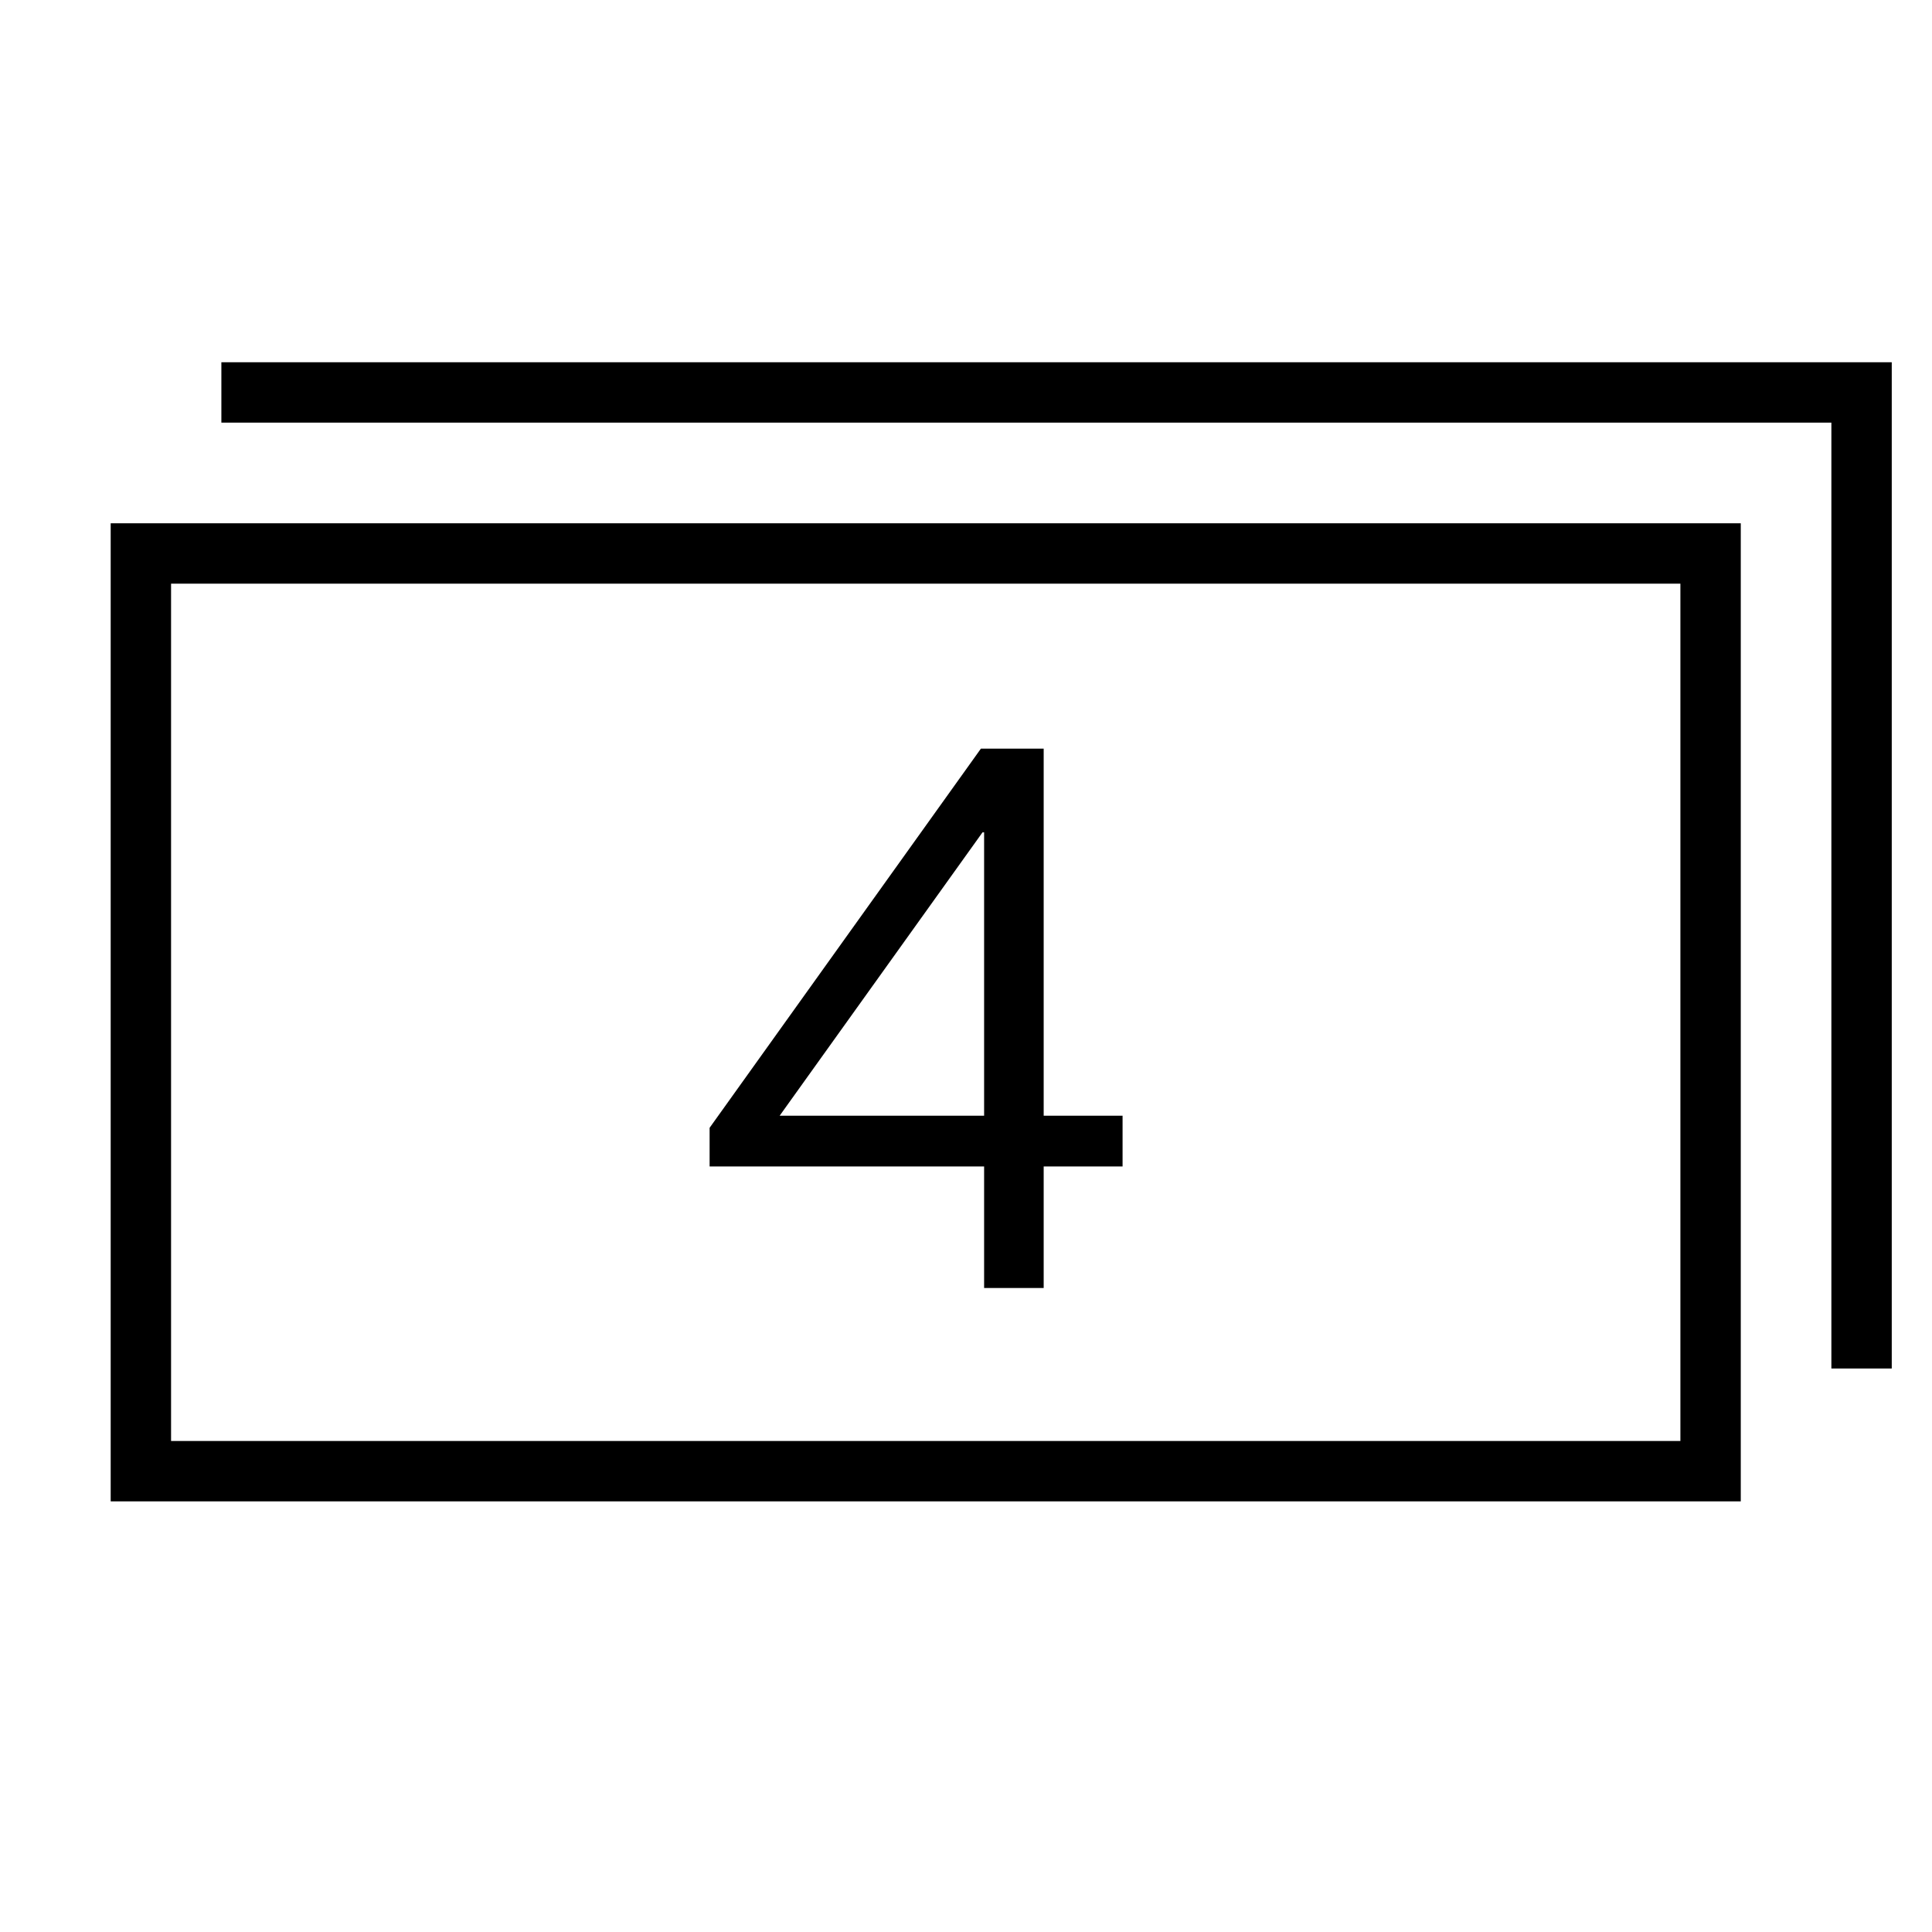
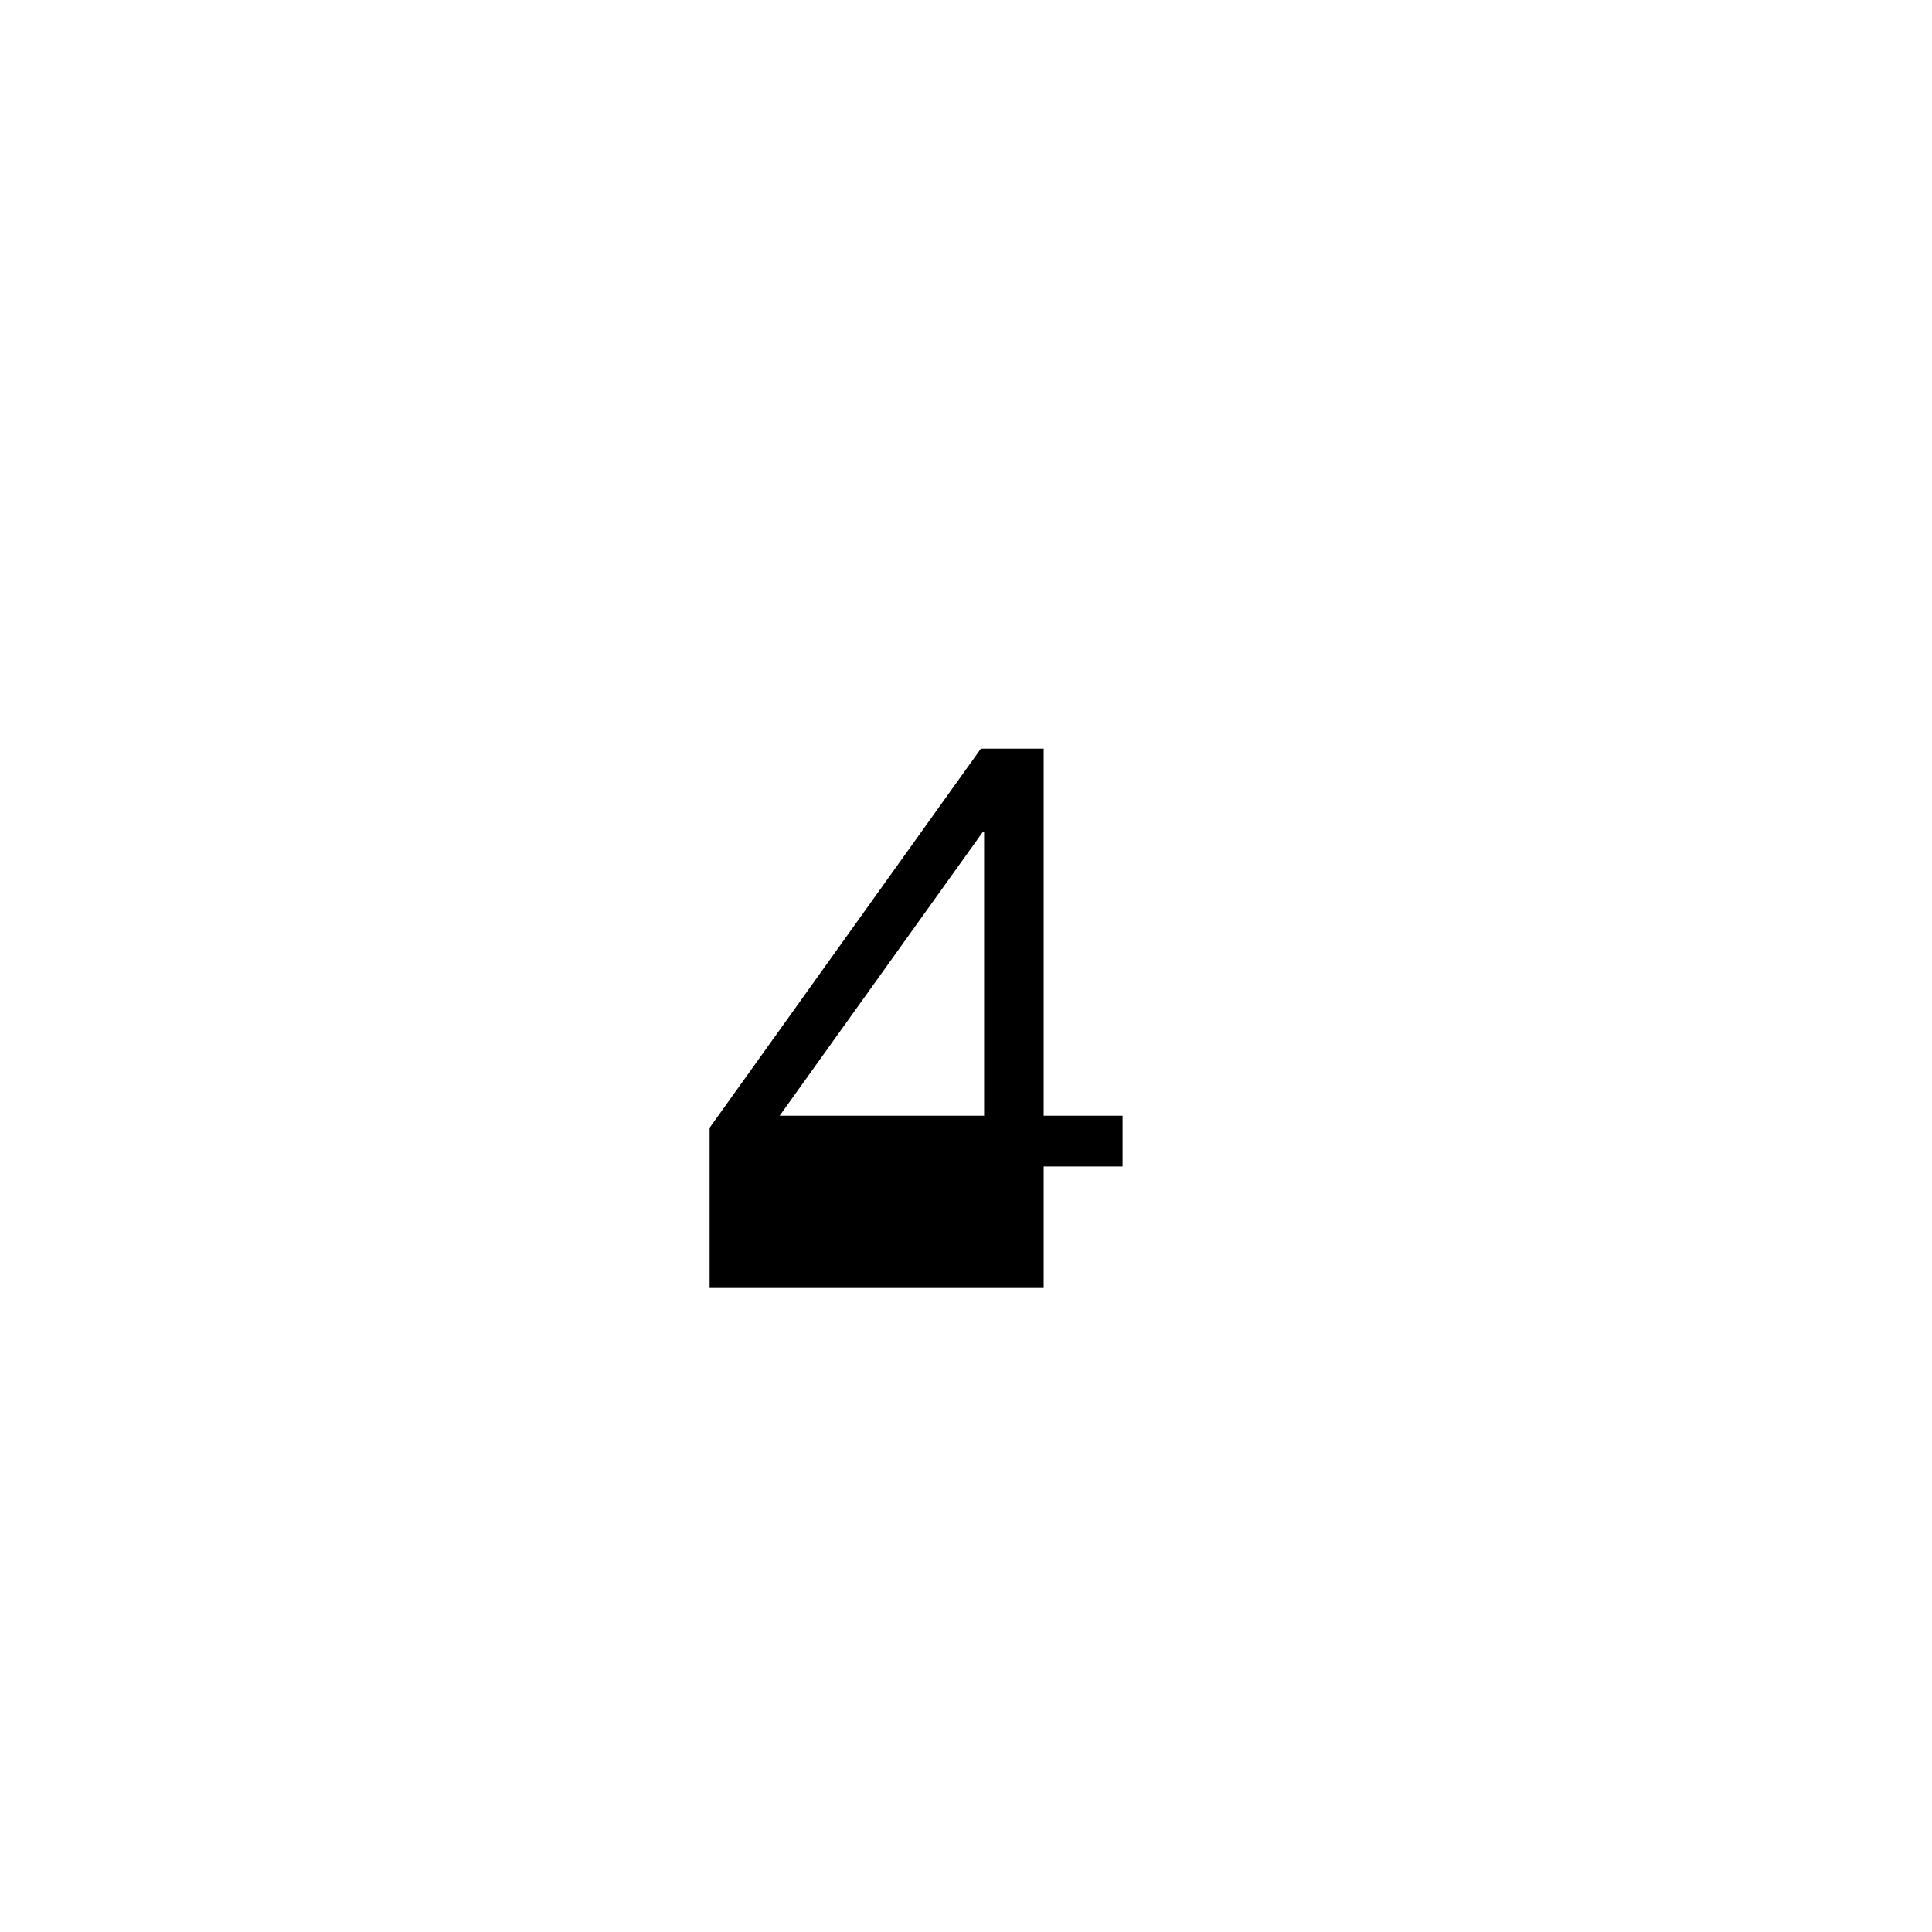
<svg xmlns="http://www.w3.org/2000/svg" width="48" height="48" viewBox="0 0 48 48" fill="none">
-   <path fill-rule="evenodd" clip-rule="evenodd" d="M45.5 10.5H5.5V9H45.5H47V10.5V34H45.5V10.5ZM41.749 14.501H4.25V35.801H41.749V14.501ZM4.25 13.001H2.75V14.501V35.801V37.301H4.25H41.749H43.249V35.801V14.501V13.001H41.749H4.25Z" fill="black" />
-   <path d="M25.93 18.6V27.72H27.89V28.98H25.93V32H24.45V28.98H17.63V28.02L24.37 18.6H25.93ZM24.45 27.72V20.68H24.41L19.37 27.72H24.45Z" fill="black" />
+   <path d="M25.93 18.6V27.72H27.89V28.98H25.93V32H24.45H17.63V28.02L24.37 18.6H25.93ZM24.45 27.72V20.68H24.41L19.37 27.72H24.45Z" fill="black" />
</svg>